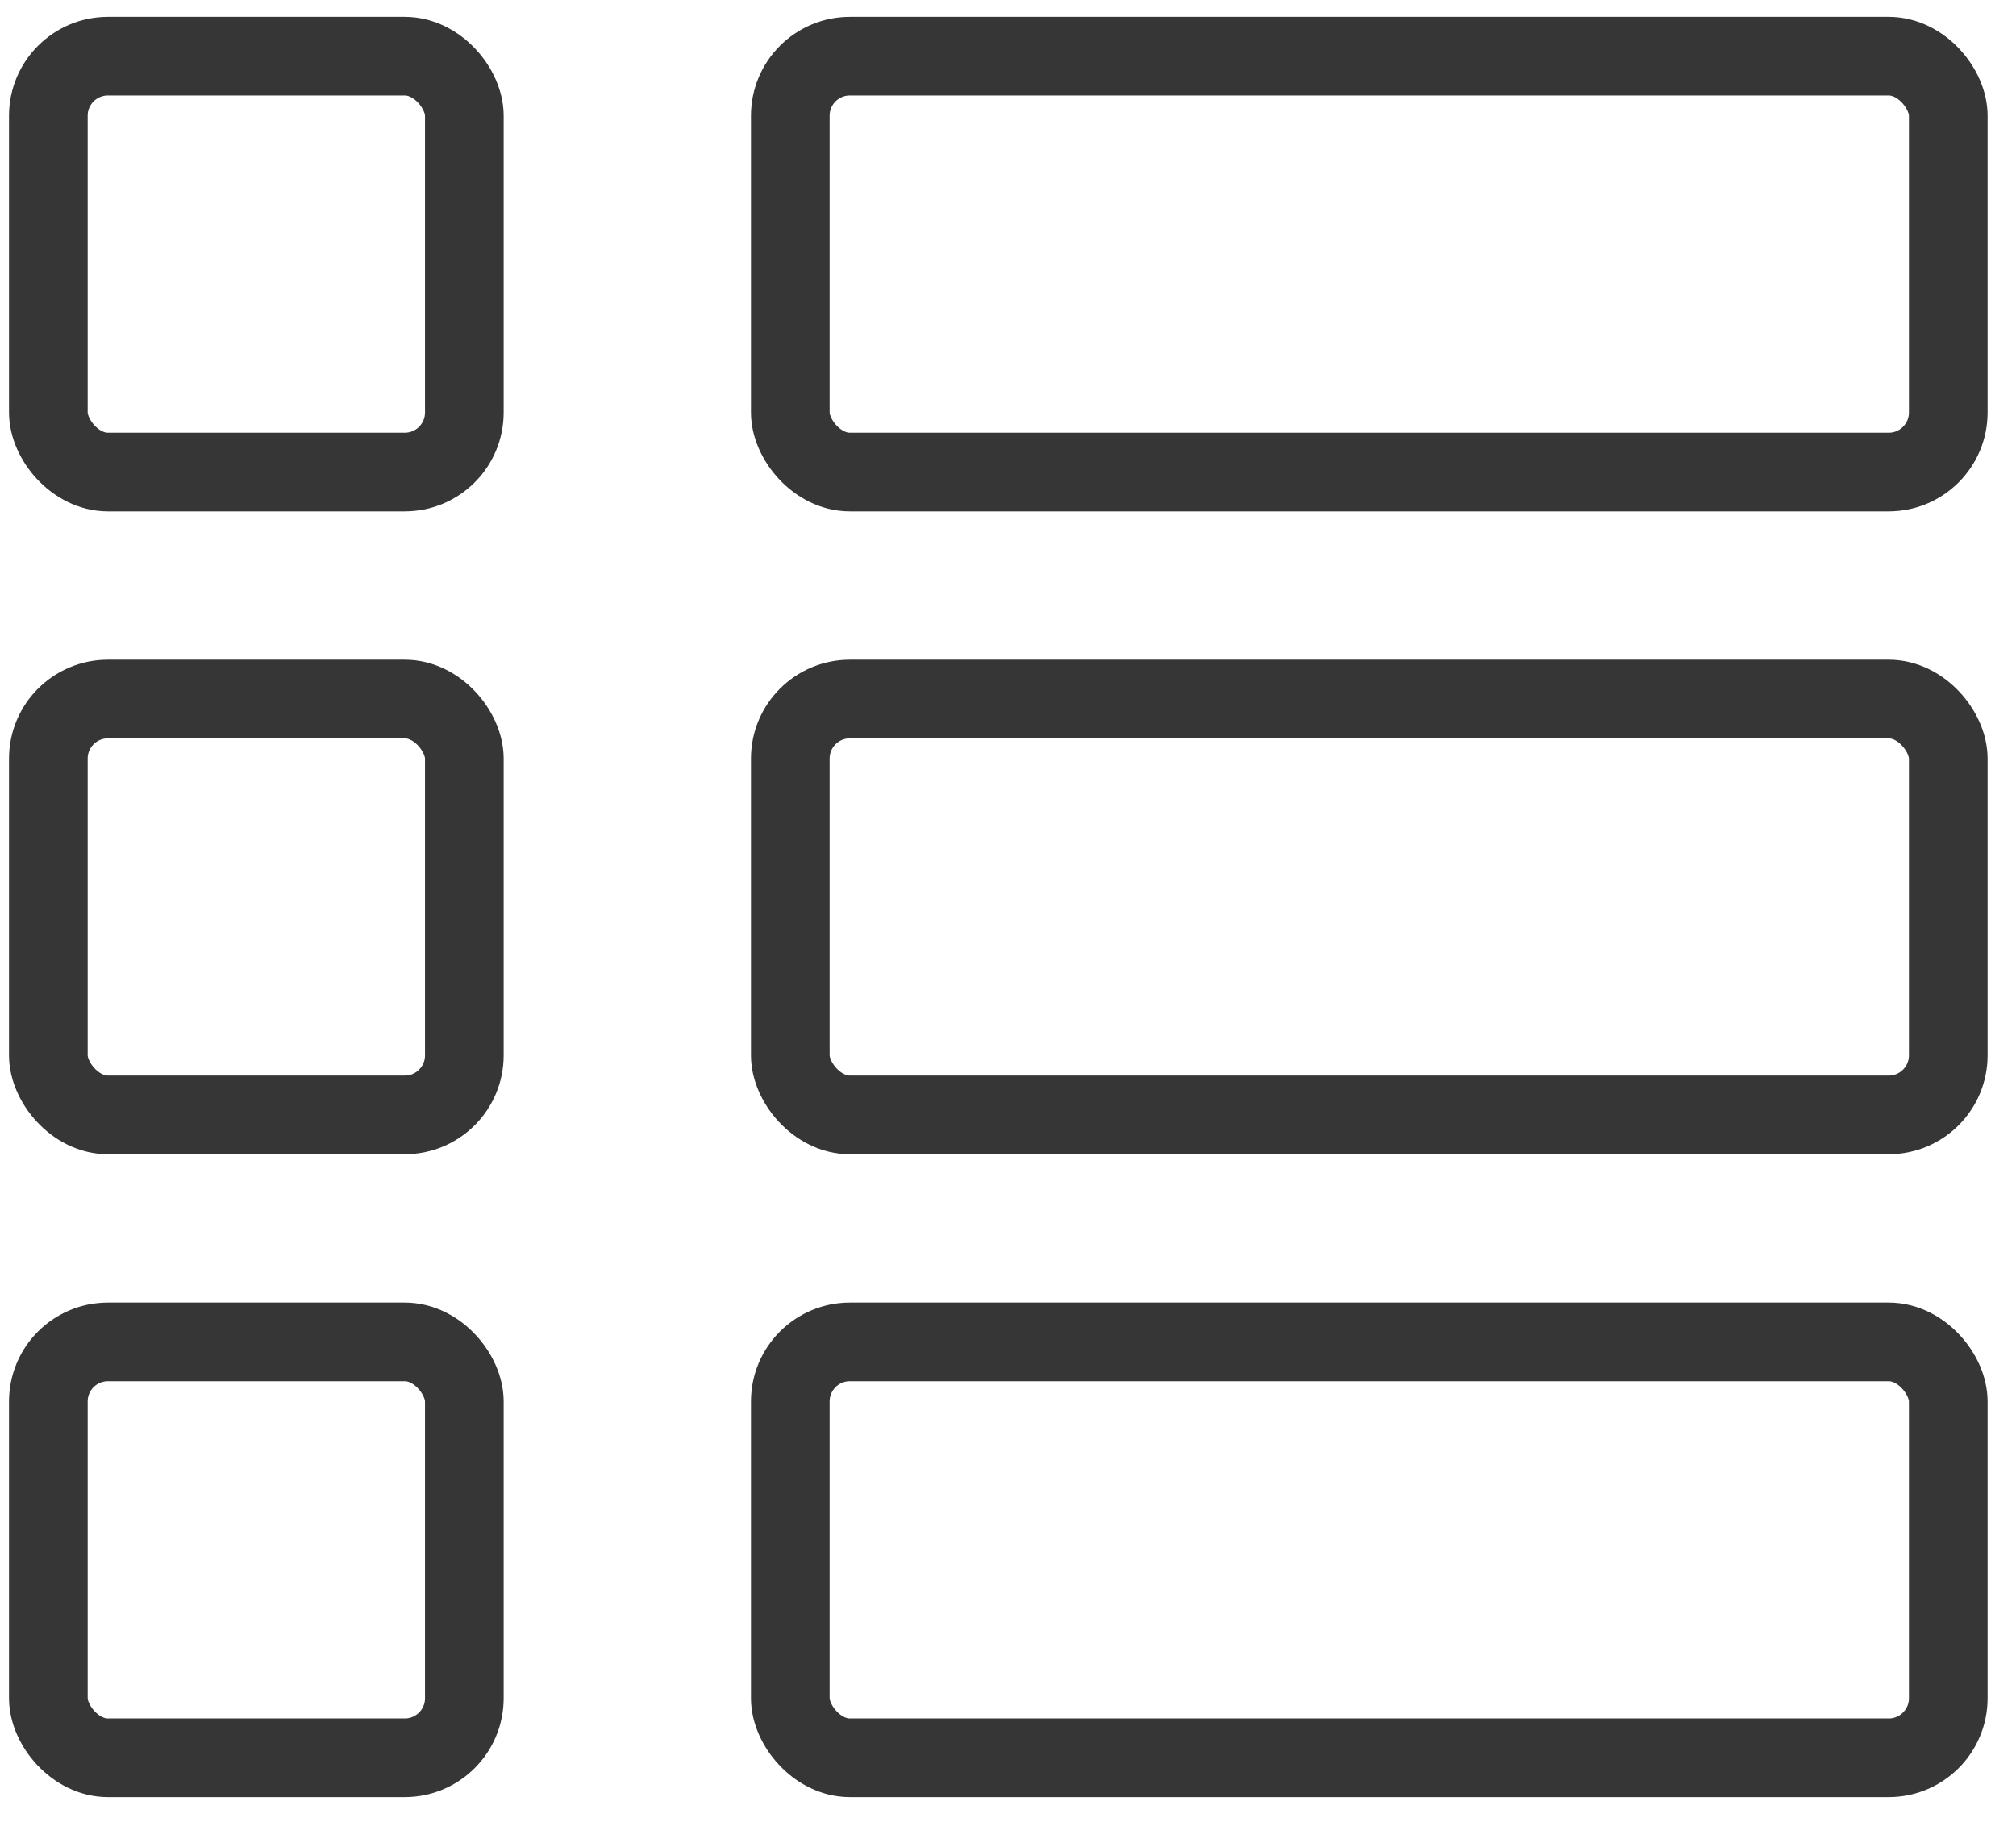
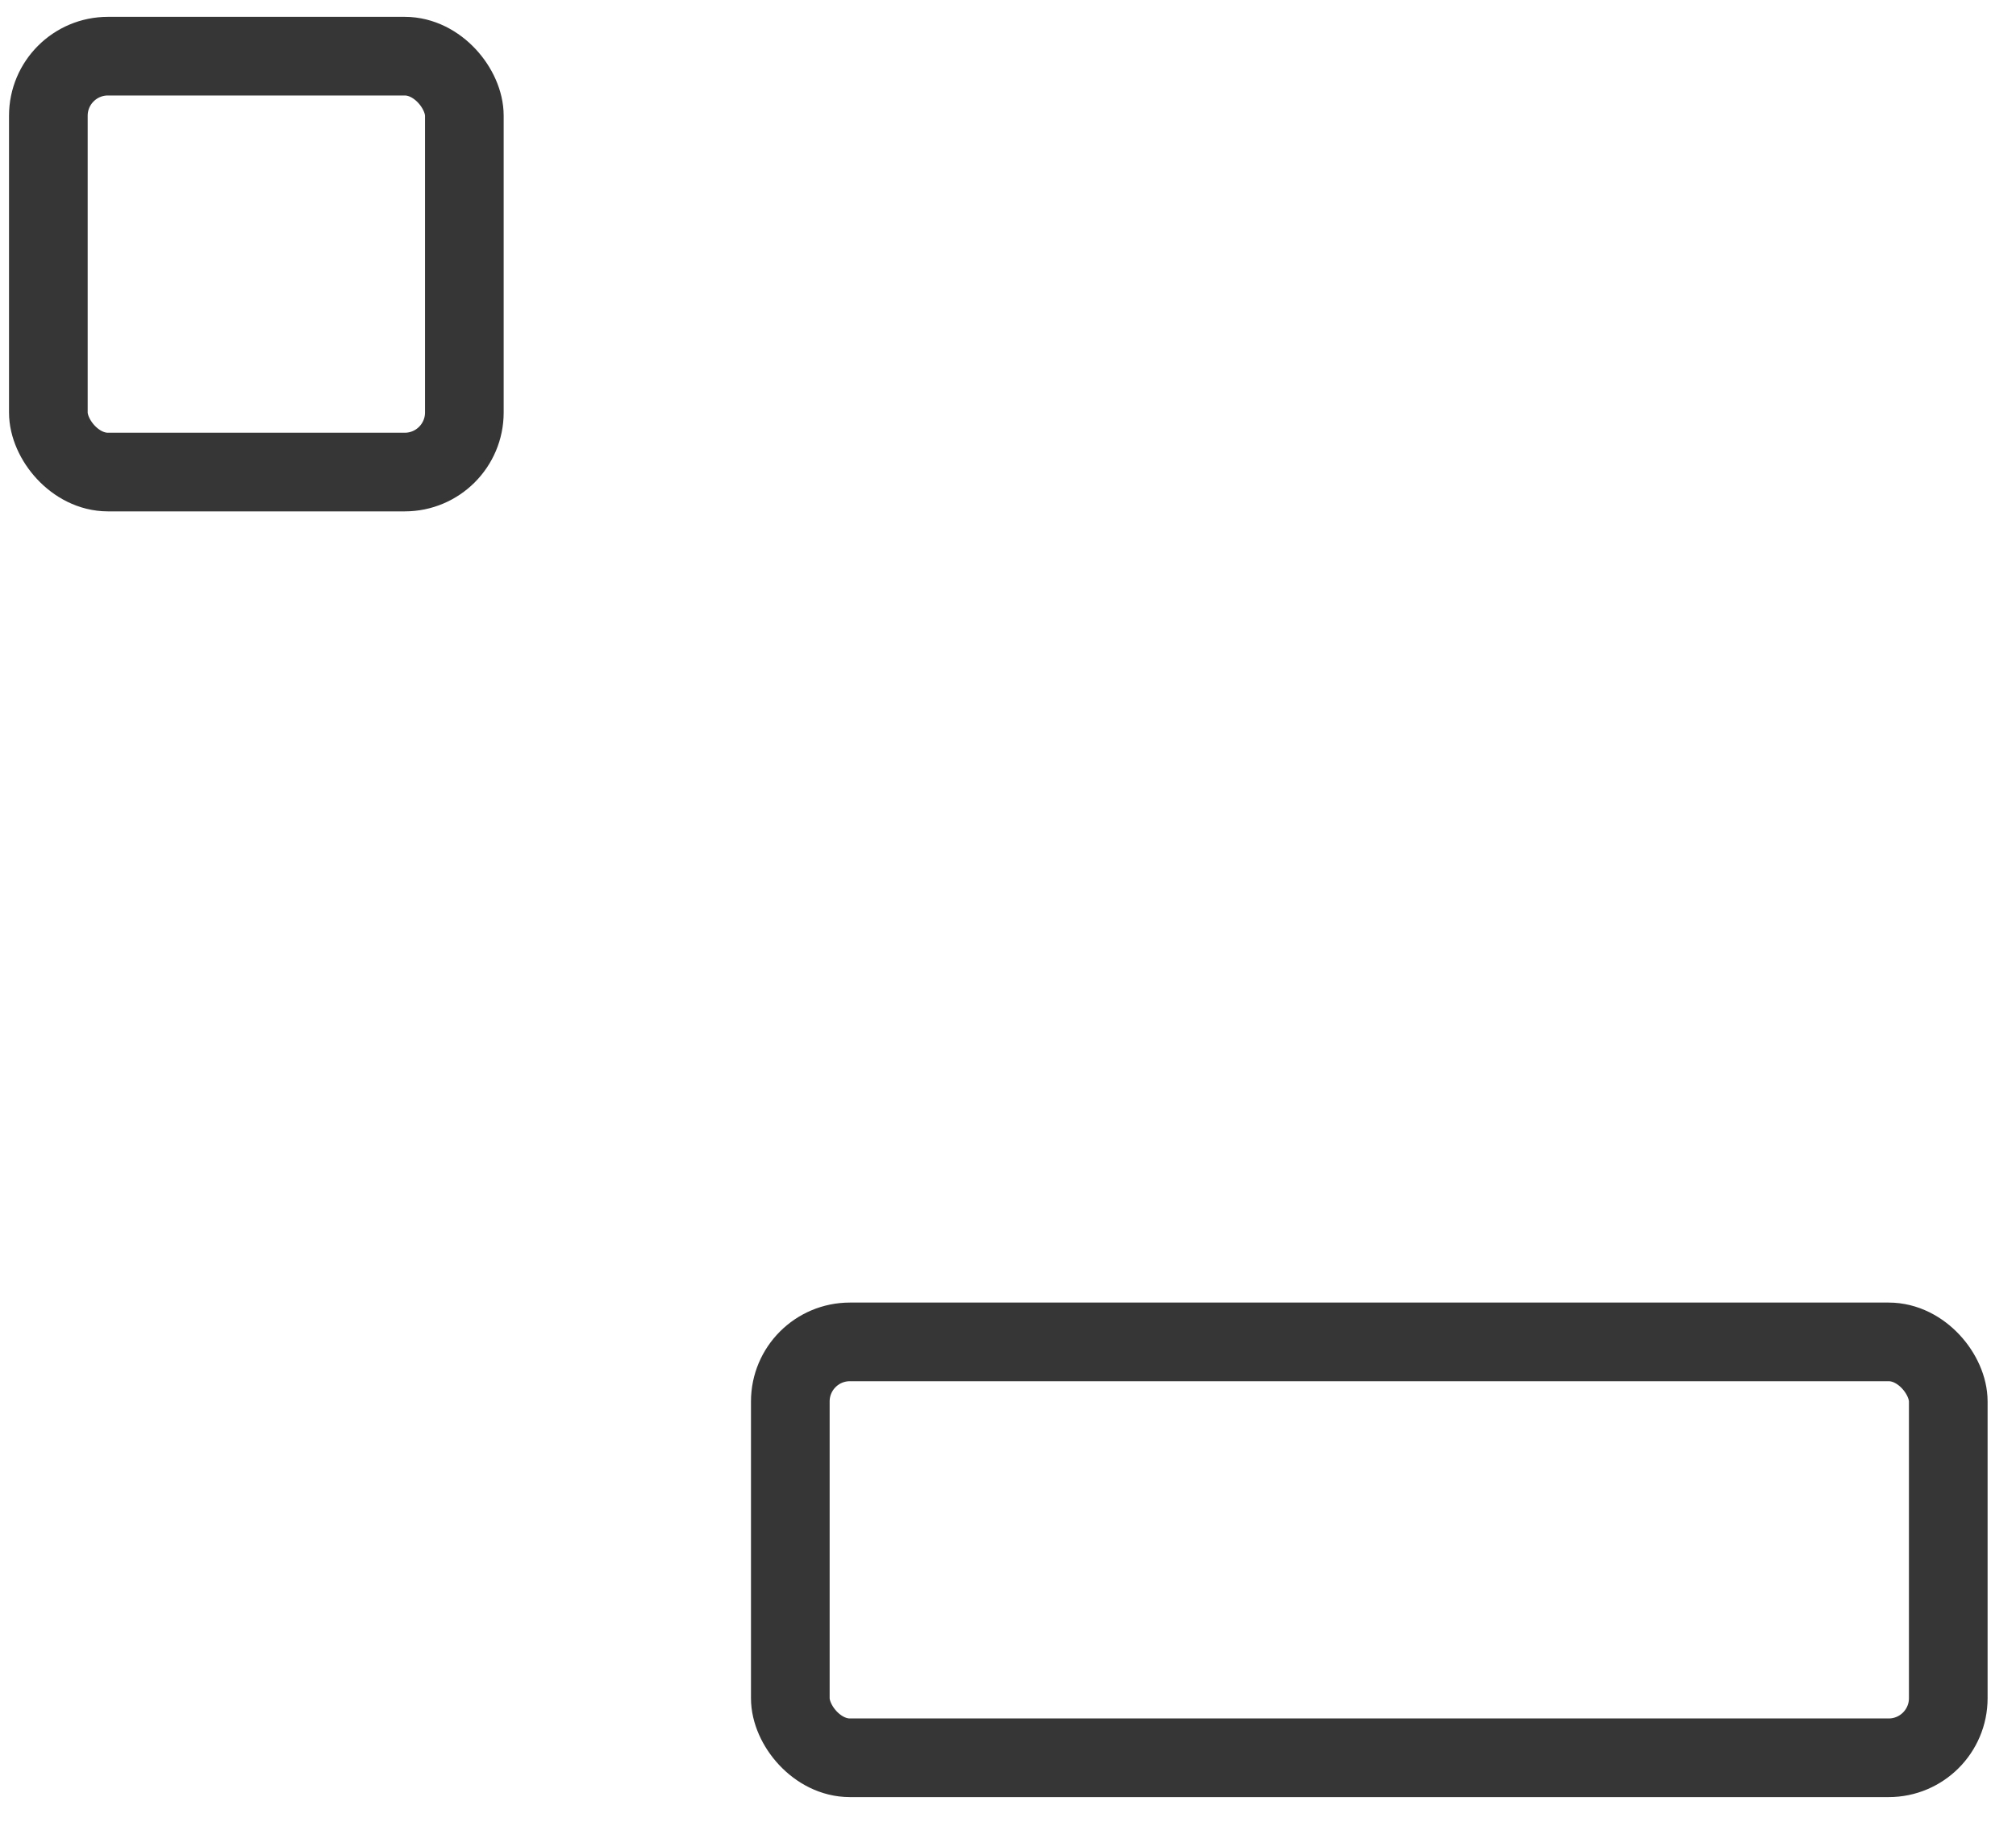
<svg xmlns="http://www.w3.org/2000/svg" width="52" height="47" viewBox="0 0 52 47" fill="none">
  <rect x="1.247" y="1.449" width="10.73" height="10.73" rx="1.537" stroke="#363636" stroke-width="2.029" />
-   <rect x="20.385" y="1.449" width="29.868" height="10.73" rx="1.537" stroke="#363636" stroke-width="2.029" />
-   <rect x="1.247" y="18.035" width="10.73" height="10.73" rx="1.537" stroke="#363636" stroke-width="2.029" />
-   <rect x="20.385" y="18.035" width="29.868" height="10.73" rx="1.537" stroke="#363636" stroke-width="2.029" />
-   <rect x="1.247" y="34.621" width="10.73" height="10.73" rx="1.537" stroke="#363636" stroke-width="2.029" />
  <rect x="20.385" y="34.621" width="29.868" height="10.73" rx="1.537" stroke="#363636" stroke-width="2.029" />
</svg>